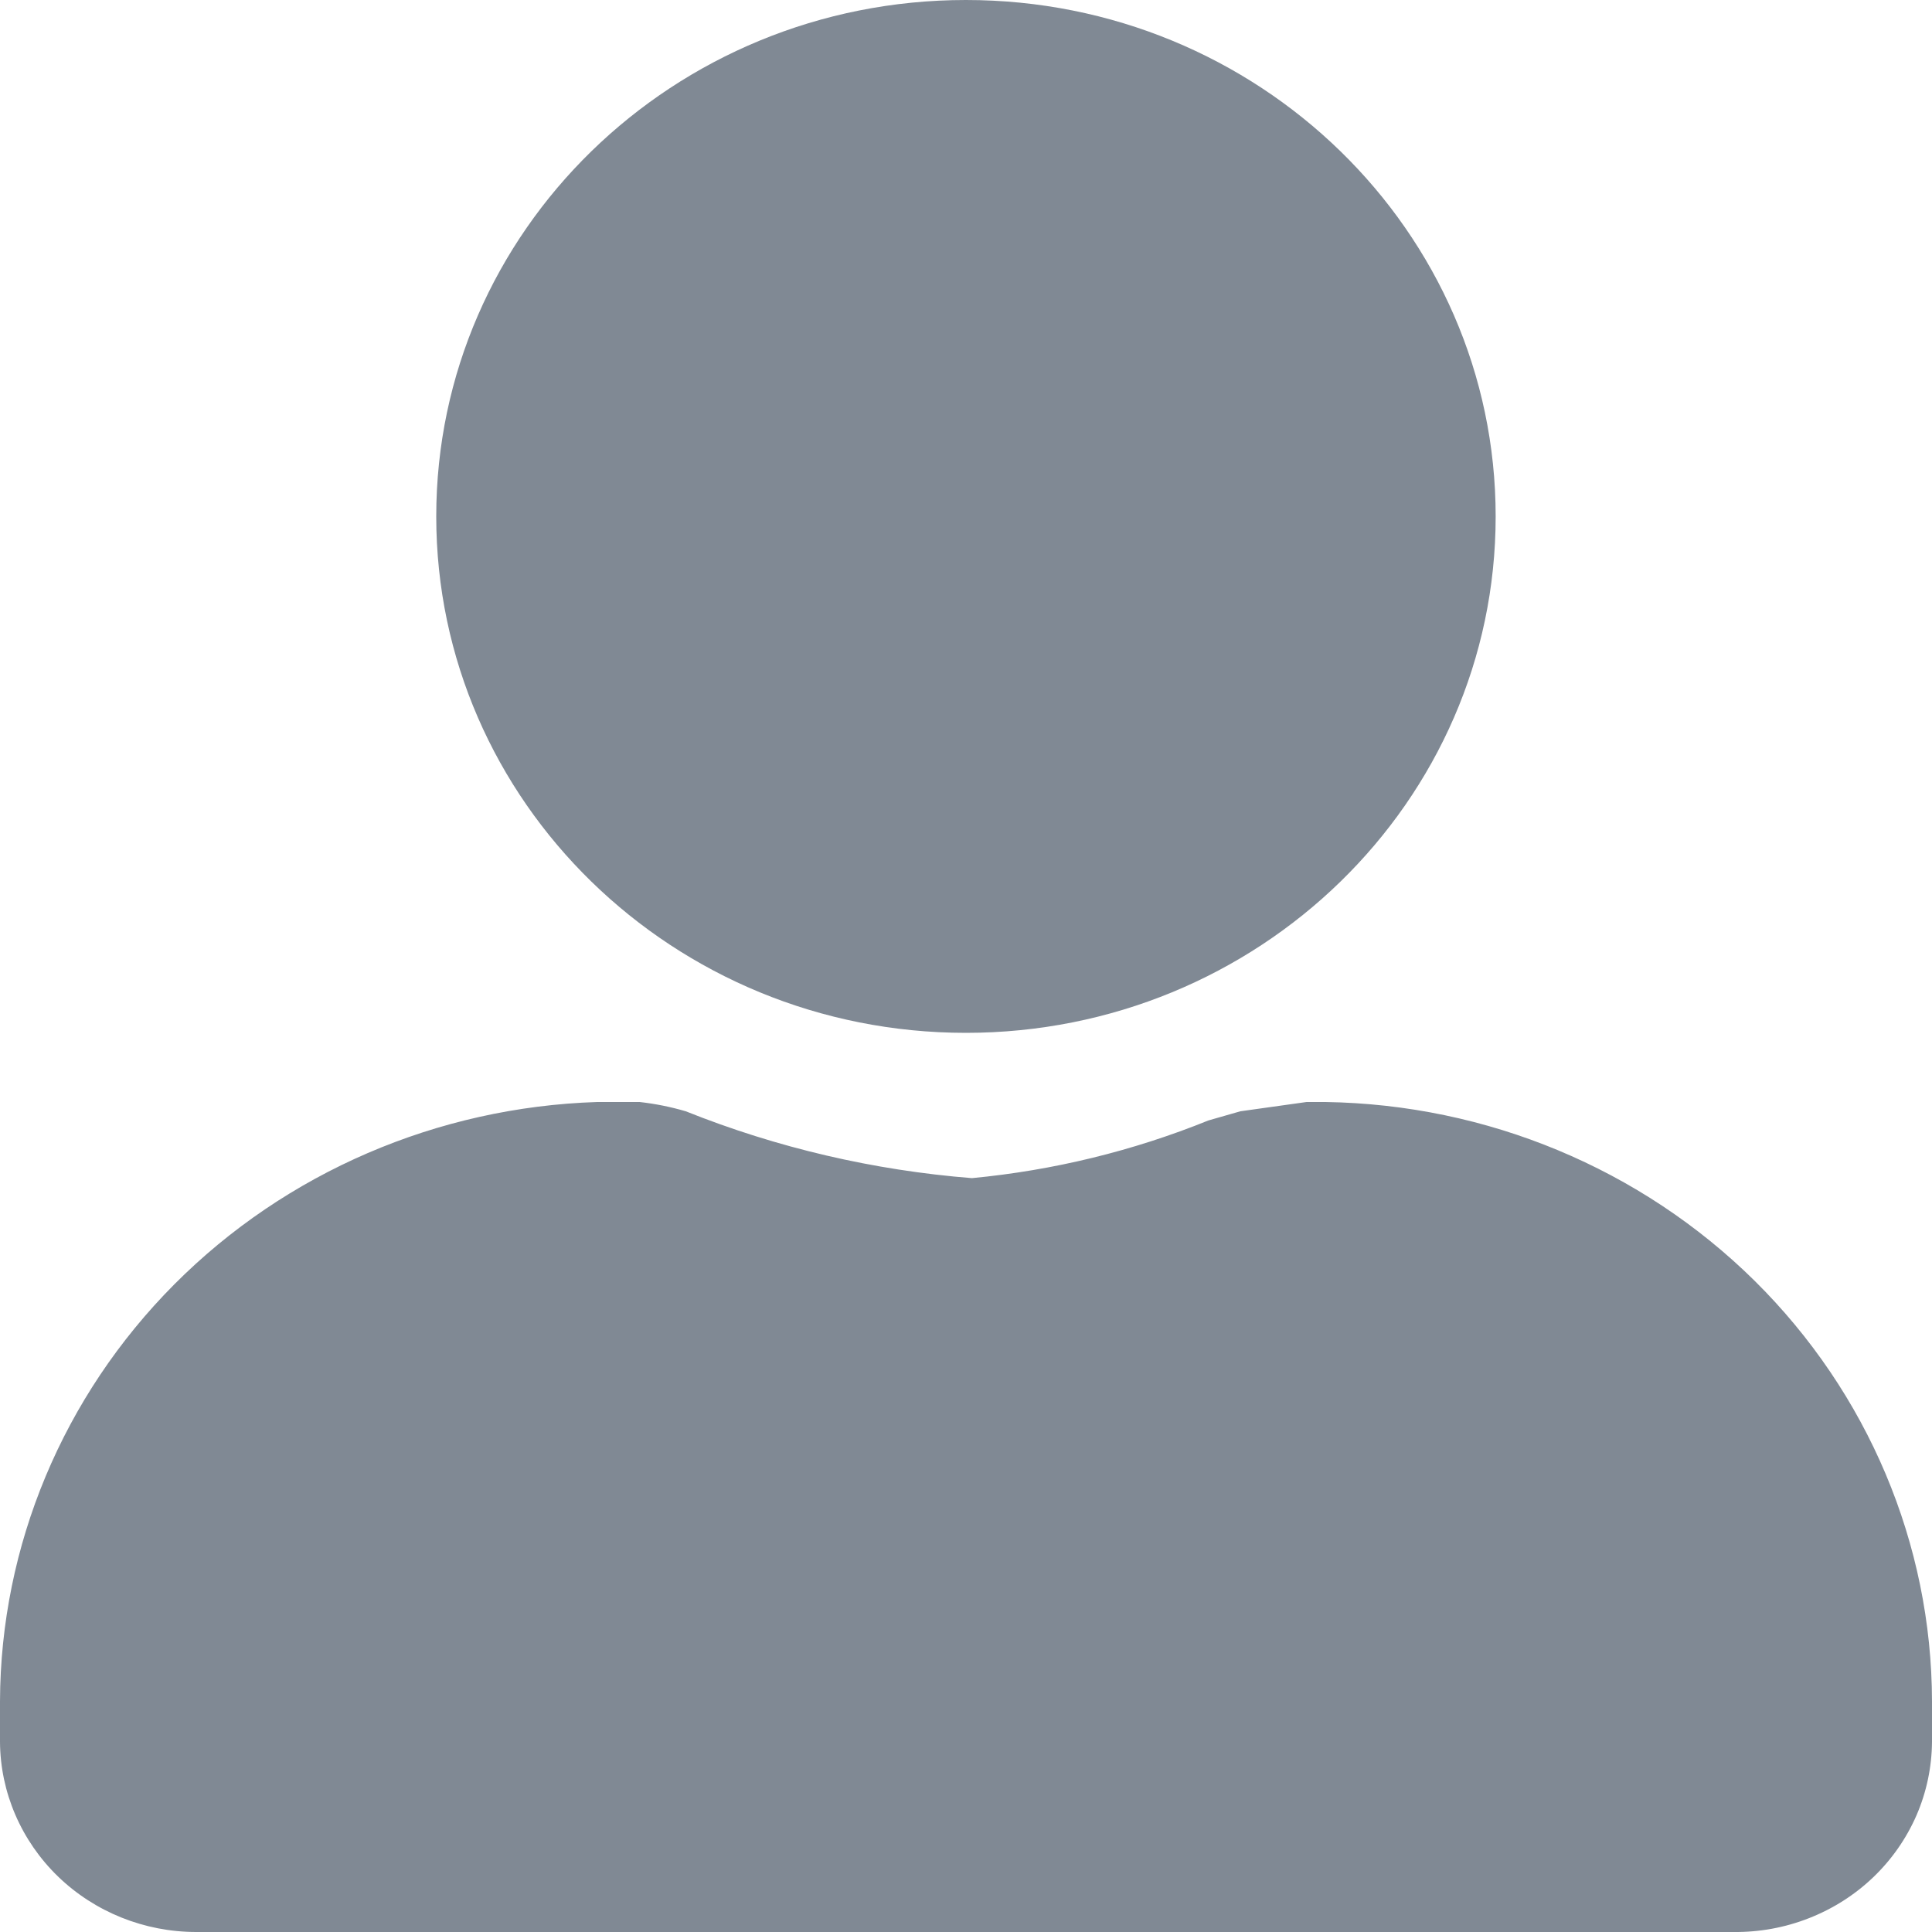
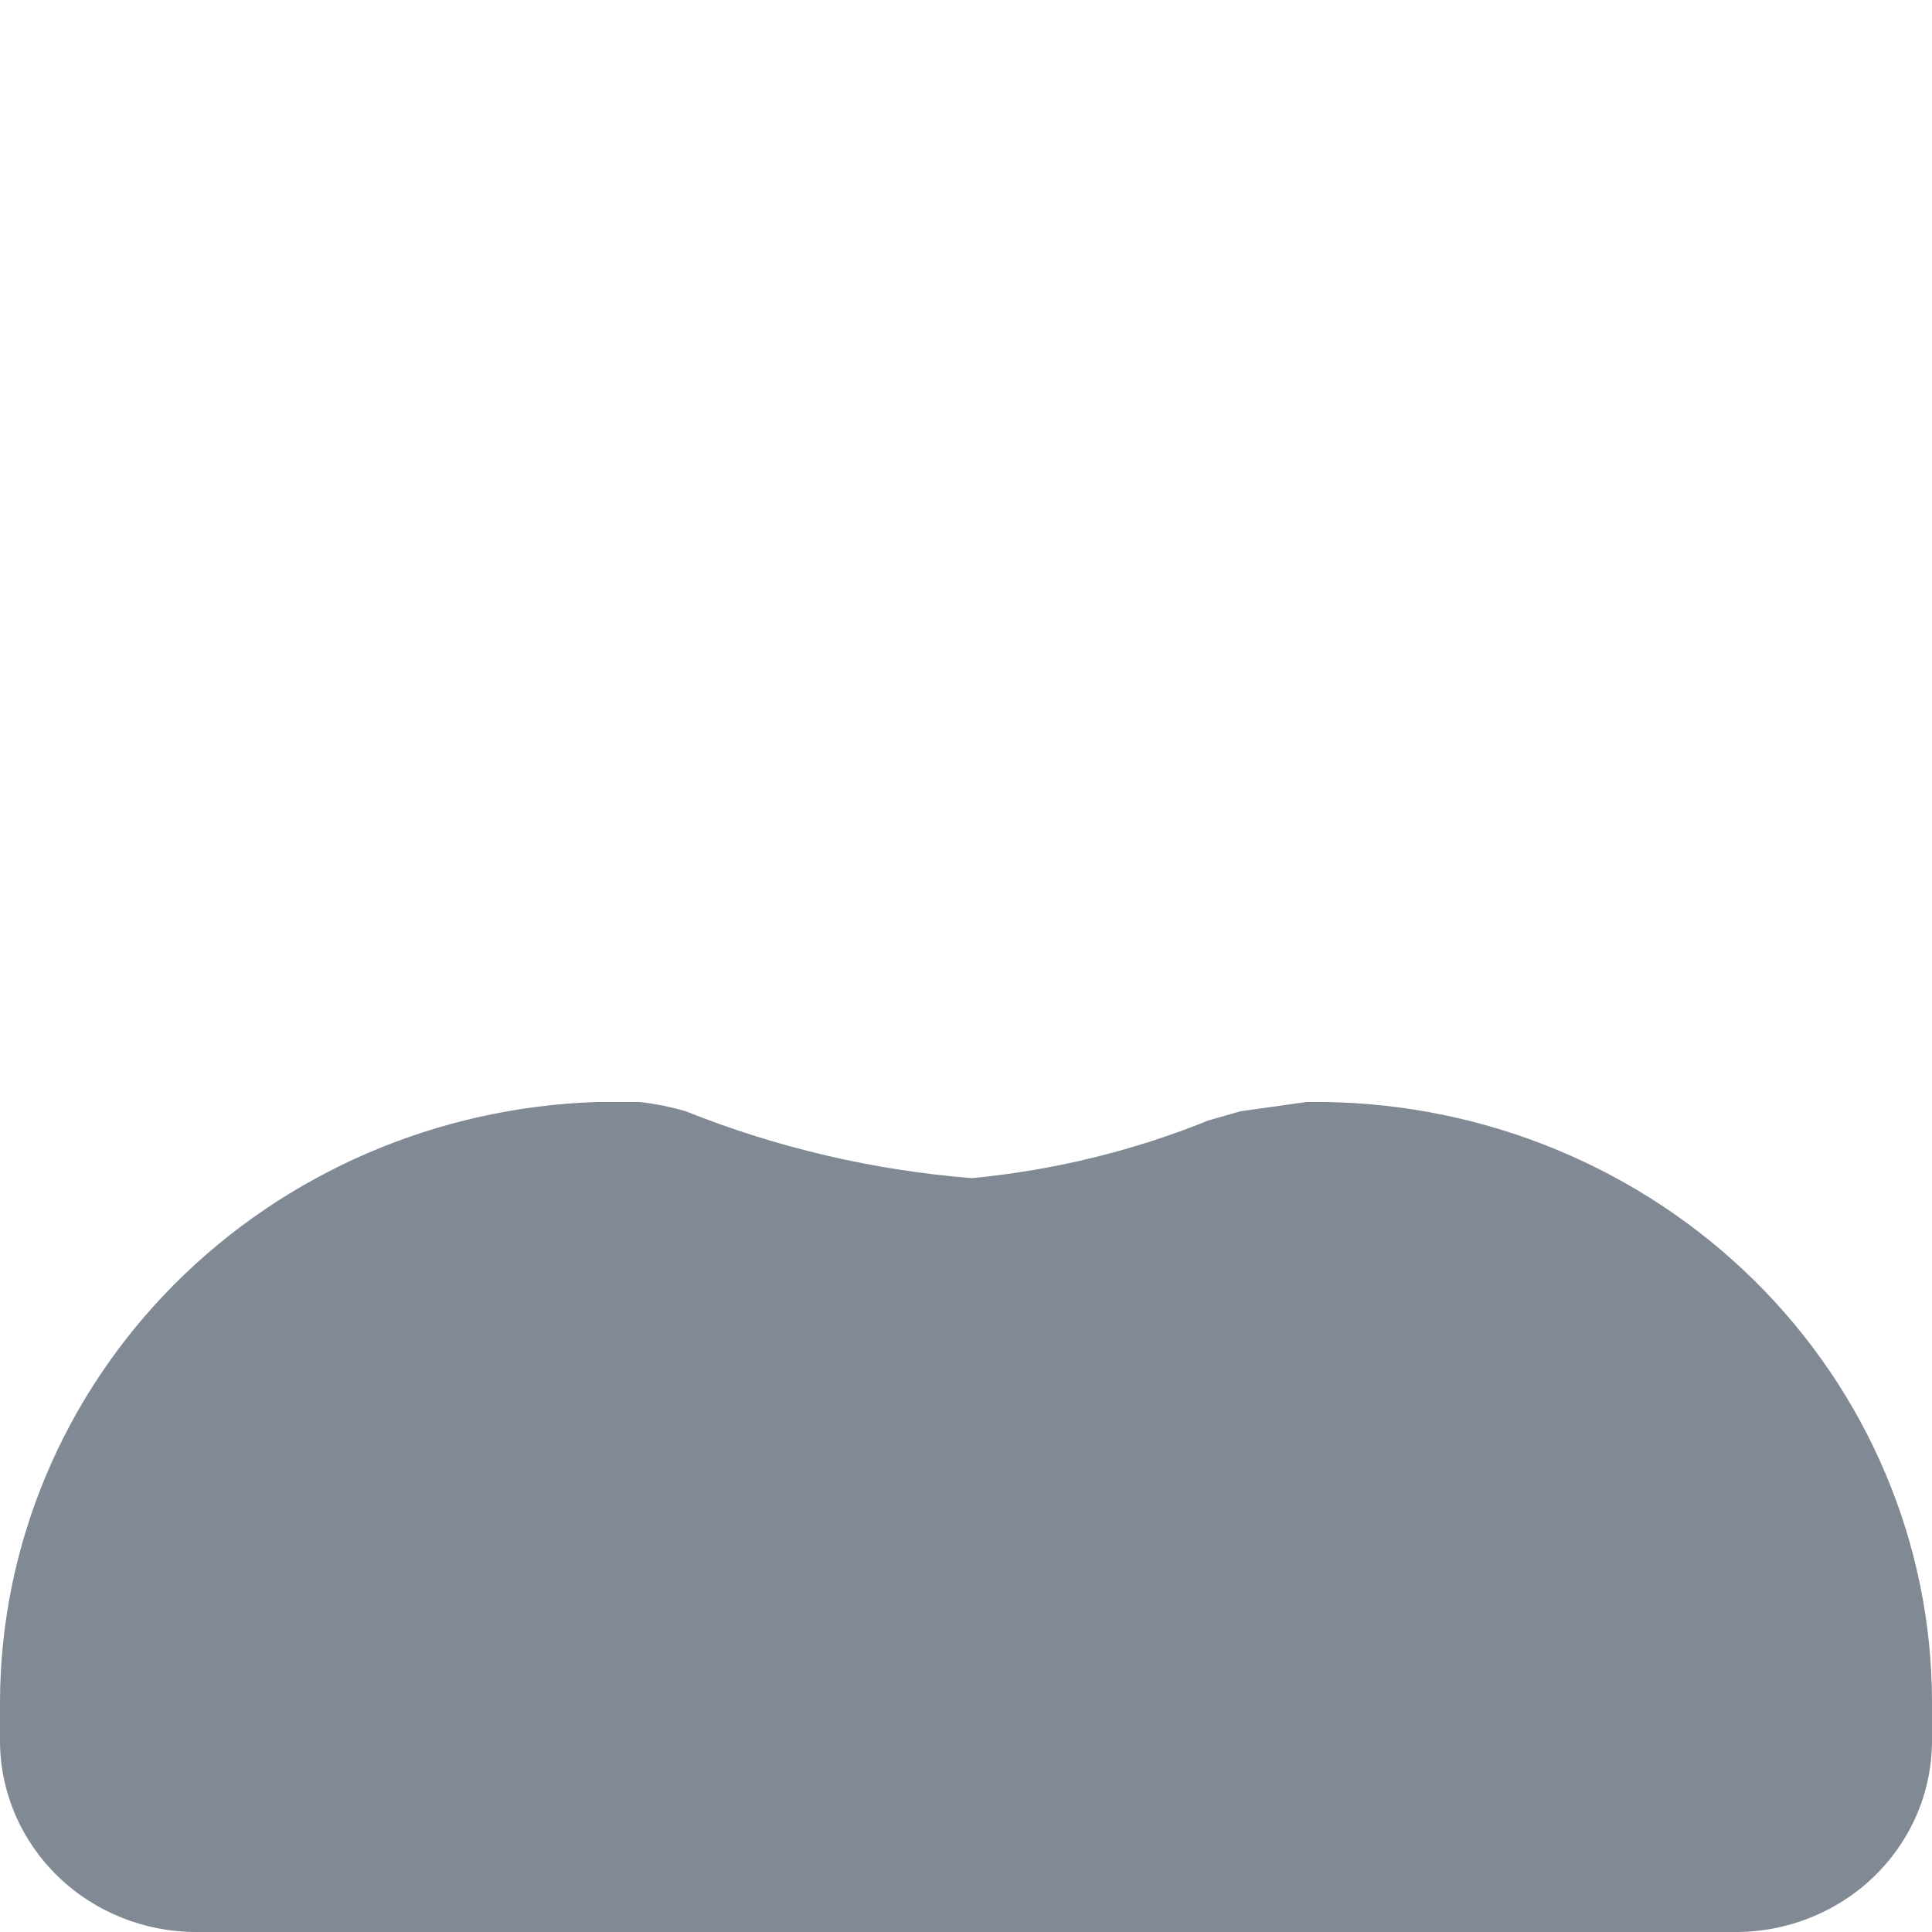
<svg xmlns="http://www.w3.org/2000/svg" width="20" height="20" viewBox="0 0 20 20" fill="none">
-   <path d="M9.999 10.692C13.027 10.692 15.483 8.299 15.483 5.346C15.483 2.394 13.027 0 9.999 0C6.971 0 4.516 2.394 4.516 5.346C4.516 8.299 6.971 10.692 9.999 10.692Z" fill="#808994" />
  <path d="M17.944 20H2.032C1.495 20 0.98 19.793 0.599 19.424C0.219 19.055 0.003 18.554 0 18.031V17.613C0.005 16 0.653 14.452 1.806 13.294C2.959 12.137 4.527 11.461 6.181 11.408H6.622C6.783 11.426 6.943 11.458 7.099 11.504C8.044 11.882 9.043 12.115 10.061 12.196C10.903 12.116 11.728 11.915 12.509 11.599L12.84 11.504L13.525 11.408H13.721C15.393 11.433 16.988 12.098 18.163 13.258C19.337 14.419 19.997 15.983 20 17.613V18.031C19.998 18.292 19.944 18.55 19.84 18.791C19.735 19.032 19.583 19.25 19.392 19.433C19.201 19.616 18.974 19.76 18.726 19.857C18.477 19.955 18.212 20.003 17.944 20Z" fill="#808994" />
</svg>